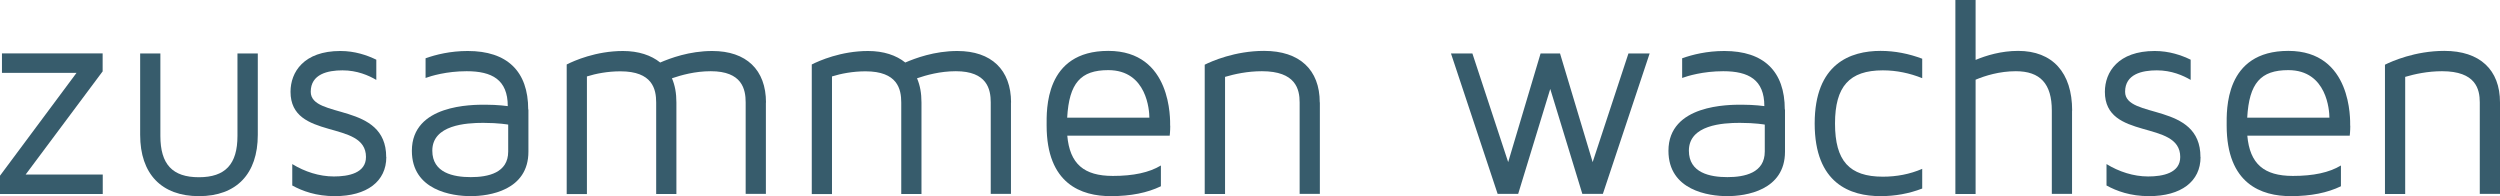
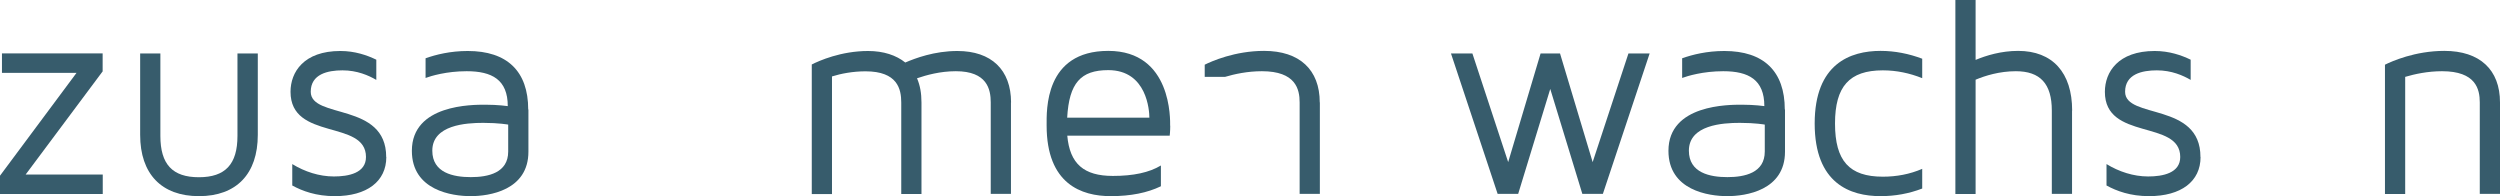
<svg xmlns="http://www.w3.org/2000/svg" id="Ebene_1" version="1.1" viewBox="0 0 229.93 18.04">
  <defs>
    <style>
      .st0 {
        fill: #375c6c;
      }
    </style>
  </defs>
  <path class="st0" d="M9.45,6.55l-7.09,9.5h7.09v1.79H0v-1.68L7.04,6.7H.18v-1.79h9.26v1.63Z" />
  <path class="st0" d="M23.71,4.92v7.48c0,3.6-1.97,5.64-5.41,5.64s-5.41-2.04-5.41-5.64v-7.48h1.86v7.58c0,2.61,1.11,3.8,3.54,3.8s3.55-1.19,3.55-3.8v-7.58h1.86Z" />
  <path class="st0" d="M35.53,14.44c0,2.25-1.79,3.6-4.74,3.6-1.71,0-2.98-.47-3.91-.98v-1.97c1.14.7,2.48,1.14,3.83,1.14s2.95-.31,2.95-1.79c0-3.47-6.94-1.47-6.94-6,0-1.81,1.22-3.75,4.58-3.75,1.35,0,2.46.39,3.31.8v1.86c-.7-.41-1.76-.88-3.11-.88s-2.92.34-2.92,1.97c0,2.54,6.94.93,6.94,6Z" />
  <path class="st0" d="M48.6,10.07v3.88c0,3.57-3.62,4.09-5.31,4.09s-5.41-.52-5.41-4.17c0-4.27,5.56-4.24,6.75-4.24s2.07.13,2.07.13c0-2.43-1.45-3.21-3.78-3.21-1.86,0-3.29.44-3.78.62v-1.81c.96-.34,2.28-.67,3.88-.67,3.62,0,5.56,1.86,5.56,5.38ZM46.74,11.46s-.85-.16-2.3-.16c-1.55,0-4.68.18-4.68,2.56,0,2.04,1.94,2.43,3.54,2.43s3.44-.39,3.44-2.35v-2.48Z" />
-   <path class="st0" d="M70.44,9.42v8.41h-1.86v-8.41c0-1.22-.33-2.87-3.21-2.87-1.45,0-2.72.36-3.57.65.28.65.41,1.37.41,2.23v8.41h-1.86v-8.41c0-1.24-.34-2.87-3.29-2.87-1.17,0-2.25.21-3.08.47v10.82h-1.86V5.93c.67-.34,2.69-1.24,5.18-1.24,1.42,0,2.59.39,3.42,1.06.91-.39,2.67-1.06,4.79-1.06,3.13,0,4.94,1.73,4.94,4.74Z" />
  <path class="st0" d="M92.98,9.42v8.41h-1.86v-8.41c0-1.22-.34-2.87-3.21-2.87-1.45,0-2.72.36-3.57.65.28.65.41,1.37.41,2.23v8.41h-1.86v-8.41c0-1.24-.34-2.87-3.29-2.87-1.16,0-2.25.21-3.08.47v10.82h-1.86V5.93c.67-.34,2.69-1.24,5.18-1.24,1.42,0,2.59.39,3.42,1.06.91-.39,2.67-1.06,4.79-1.06,3.13,0,4.94,1.73,4.94,4.74Z" />
  <path class="st0" d="M107.63,11.57c0,.49-.05.91-.05.91h-9.42c.23,2.59,1.53,3.7,4.19,3.7,1.89,0,3.34-.31,4.42-.96v1.91c-1.24.6-2.77.91-4.61.91-2.69,0-5.9-1.11-5.9-6.5,0-1.37-.21-6.86,5.67-6.86s5.69,6.39,5.69,6.88ZM105.71,10.82c0-.62-.21-4.37-3.78-4.37-2.54,0-3.6,1.19-3.78,4.37h7.56Z" />
-   <path class="st0" d="M121.39,9.42v8.41h-1.86v-8.41c0-1.22-.36-2.87-3.47-2.87-1.32,0-2.51.26-3.39.52v10.77h-1.87V5.95c.62-.31,2.77-1.27,5.46-1.27,3.26,0,5.12,1.73,5.12,4.74Z" />
+   <path class="st0" d="M121.39,9.42v8.41h-1.86v-8.41c0-1.22-.36-2.87-3.47-2.87-1.32,0-2.51.26-3.39.52h-1.87V5.95c.62-.31,2.77-1.27,5.46-1.27,3.26,0,5.12,1.73,5.12,4.74Z" />
  <path class="st0" d="M151.72,4.92l-4.3,12.91h-1.89l-2.95-9.65-2.95,9.65h-1.89l-4.29-12.91h1.97l3.29,9.99,2.98-9.99h1.79l3,9.99,3.29-9.99h1.97Z" />
  <path class="st0" d="M164.17,10.07v3.88c0,3.57-3.62,4.09-5.31,4.09s-5.41-.52-5.41-4.17c0-4.27,5.56-4.24,6.75-4.24s2.07.13,2.07.13c0-2.43-1.45-3.21-3.78-3.21-1.86,0-3.29.44-3.78.62v-1.81c.96-.34,2.28-.67,3.88-.67,3.62,0,5.56,1.86,5.56,5.38ZM162.31,11.46s-.85-.16-2.3-.16c-1.55,0-4.68.18-4.68,2.56,0,2.04,1.94,2.43,3.54,2.43s3.44-.39,3.44-2.35v-2.48Z" />
  <path class="st0" d="M173.17,16.25c1.27,0,2.48-.23,3.62-.72v1.81c-1.22.47-2.51.7-3.83.7-2.77,0-6.06-1.14-6.06-6.68,0-5.51,3.29-6.68,6.06-6.68,1.32,0,2.61.26,3.83.72v1.79c-1.14-.46-2.36-.72-3.62-.72-3.08,0-4.4,1.48-4.4,4.89,0,3.44,1.32,4.89,4.4,4.89Z" />
  <path class="st0" d="M190.57,10.17v7.66h-1.86v-7.66c0-2.46-1.06-3.62-3.31-3.62-1.5,0-2.82.41-3.7.78v10.51h-1.86V0h1.86v5.51c.98-.41,2.36-.83,3.91-.83,3.16,0,4.97,1.99,4.97,5.49Z" />
  <path class="st0" d="M202.39,14.44c0,2.25-1.79,3.6-4.74,3.6-1.71,0-2.98-.47-3.91-.98v-1.97c1.14.7,2.48,1.14,3.83,1.14s2.95-.31,2.95-1.79c0-3.47-6.94-1.47-6.93-6,0-1.81,1.22-3.75,4.58-3.75,1.35,0,2.46.39,3.31.8v1.86c-.7-.41-1.76-.88-3.11-.88s-2.92.34-2.92,1.97c0,2.54,6.94.93,6.93,6Z" />
-   <path class="st0" d="M216.16,11.57c0,.49-.05.91-.05.91h-9.42c.23,2.59,1.53,3.7,4.19,3.7,1.89,0,3.34-.31,4.42-.96v1.91c-1.24.6-2.77.91-4.61.91-2.69,0-5.9-1.11-5.9-6.5,0-1.37-.21-6.86,5.67-6.86s5.69,6.39,5.69,6.88ZM214.24,10.82c0-.62-.21-4.37-3.78-4.37-2.54,0-3.6,1.19-3.78,4.37h7.56Z" />
  <path class="st0" d="M229.93,9.42v8.41h-1.86v-8.41c0-1.22-.36-2.87-3.47-2.87-1.32,0-2.51.26-3.39.52v10.77h-1.86V5.95c.62-.31,2.77-1.27,5.46-1.27,3.26,0,5.12,1.73,5.12,4.74Z" />
</svg>